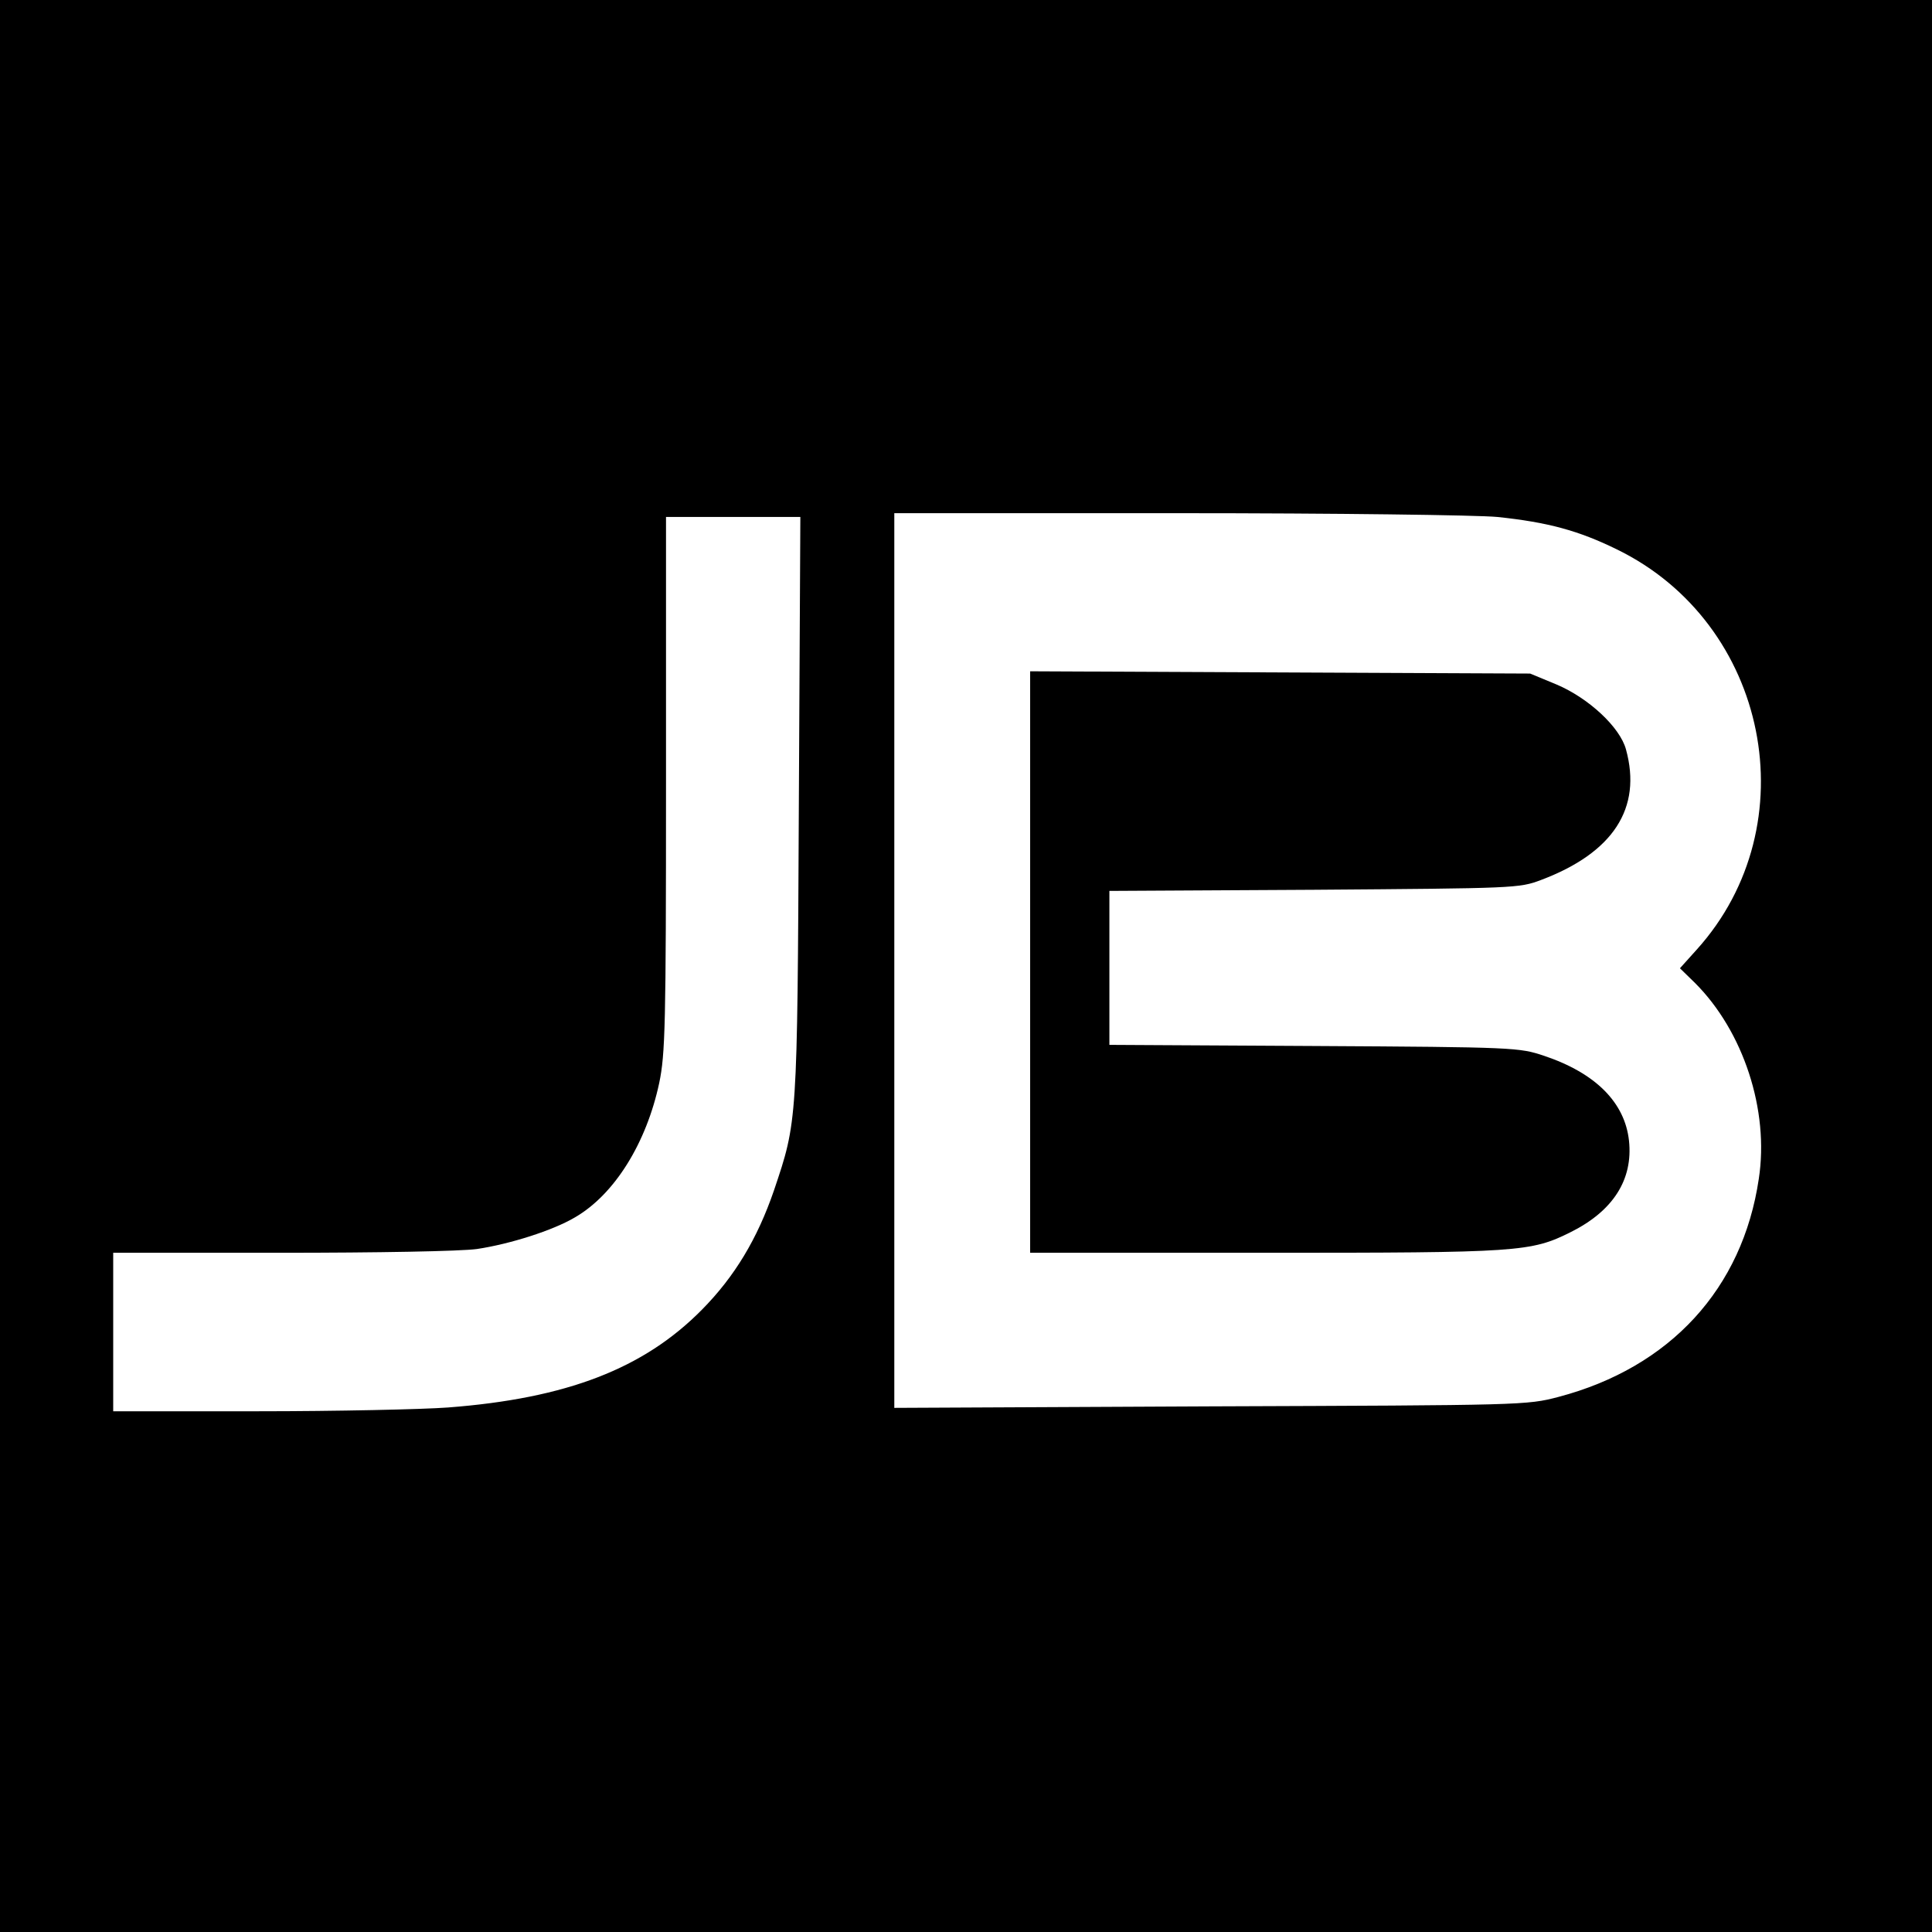
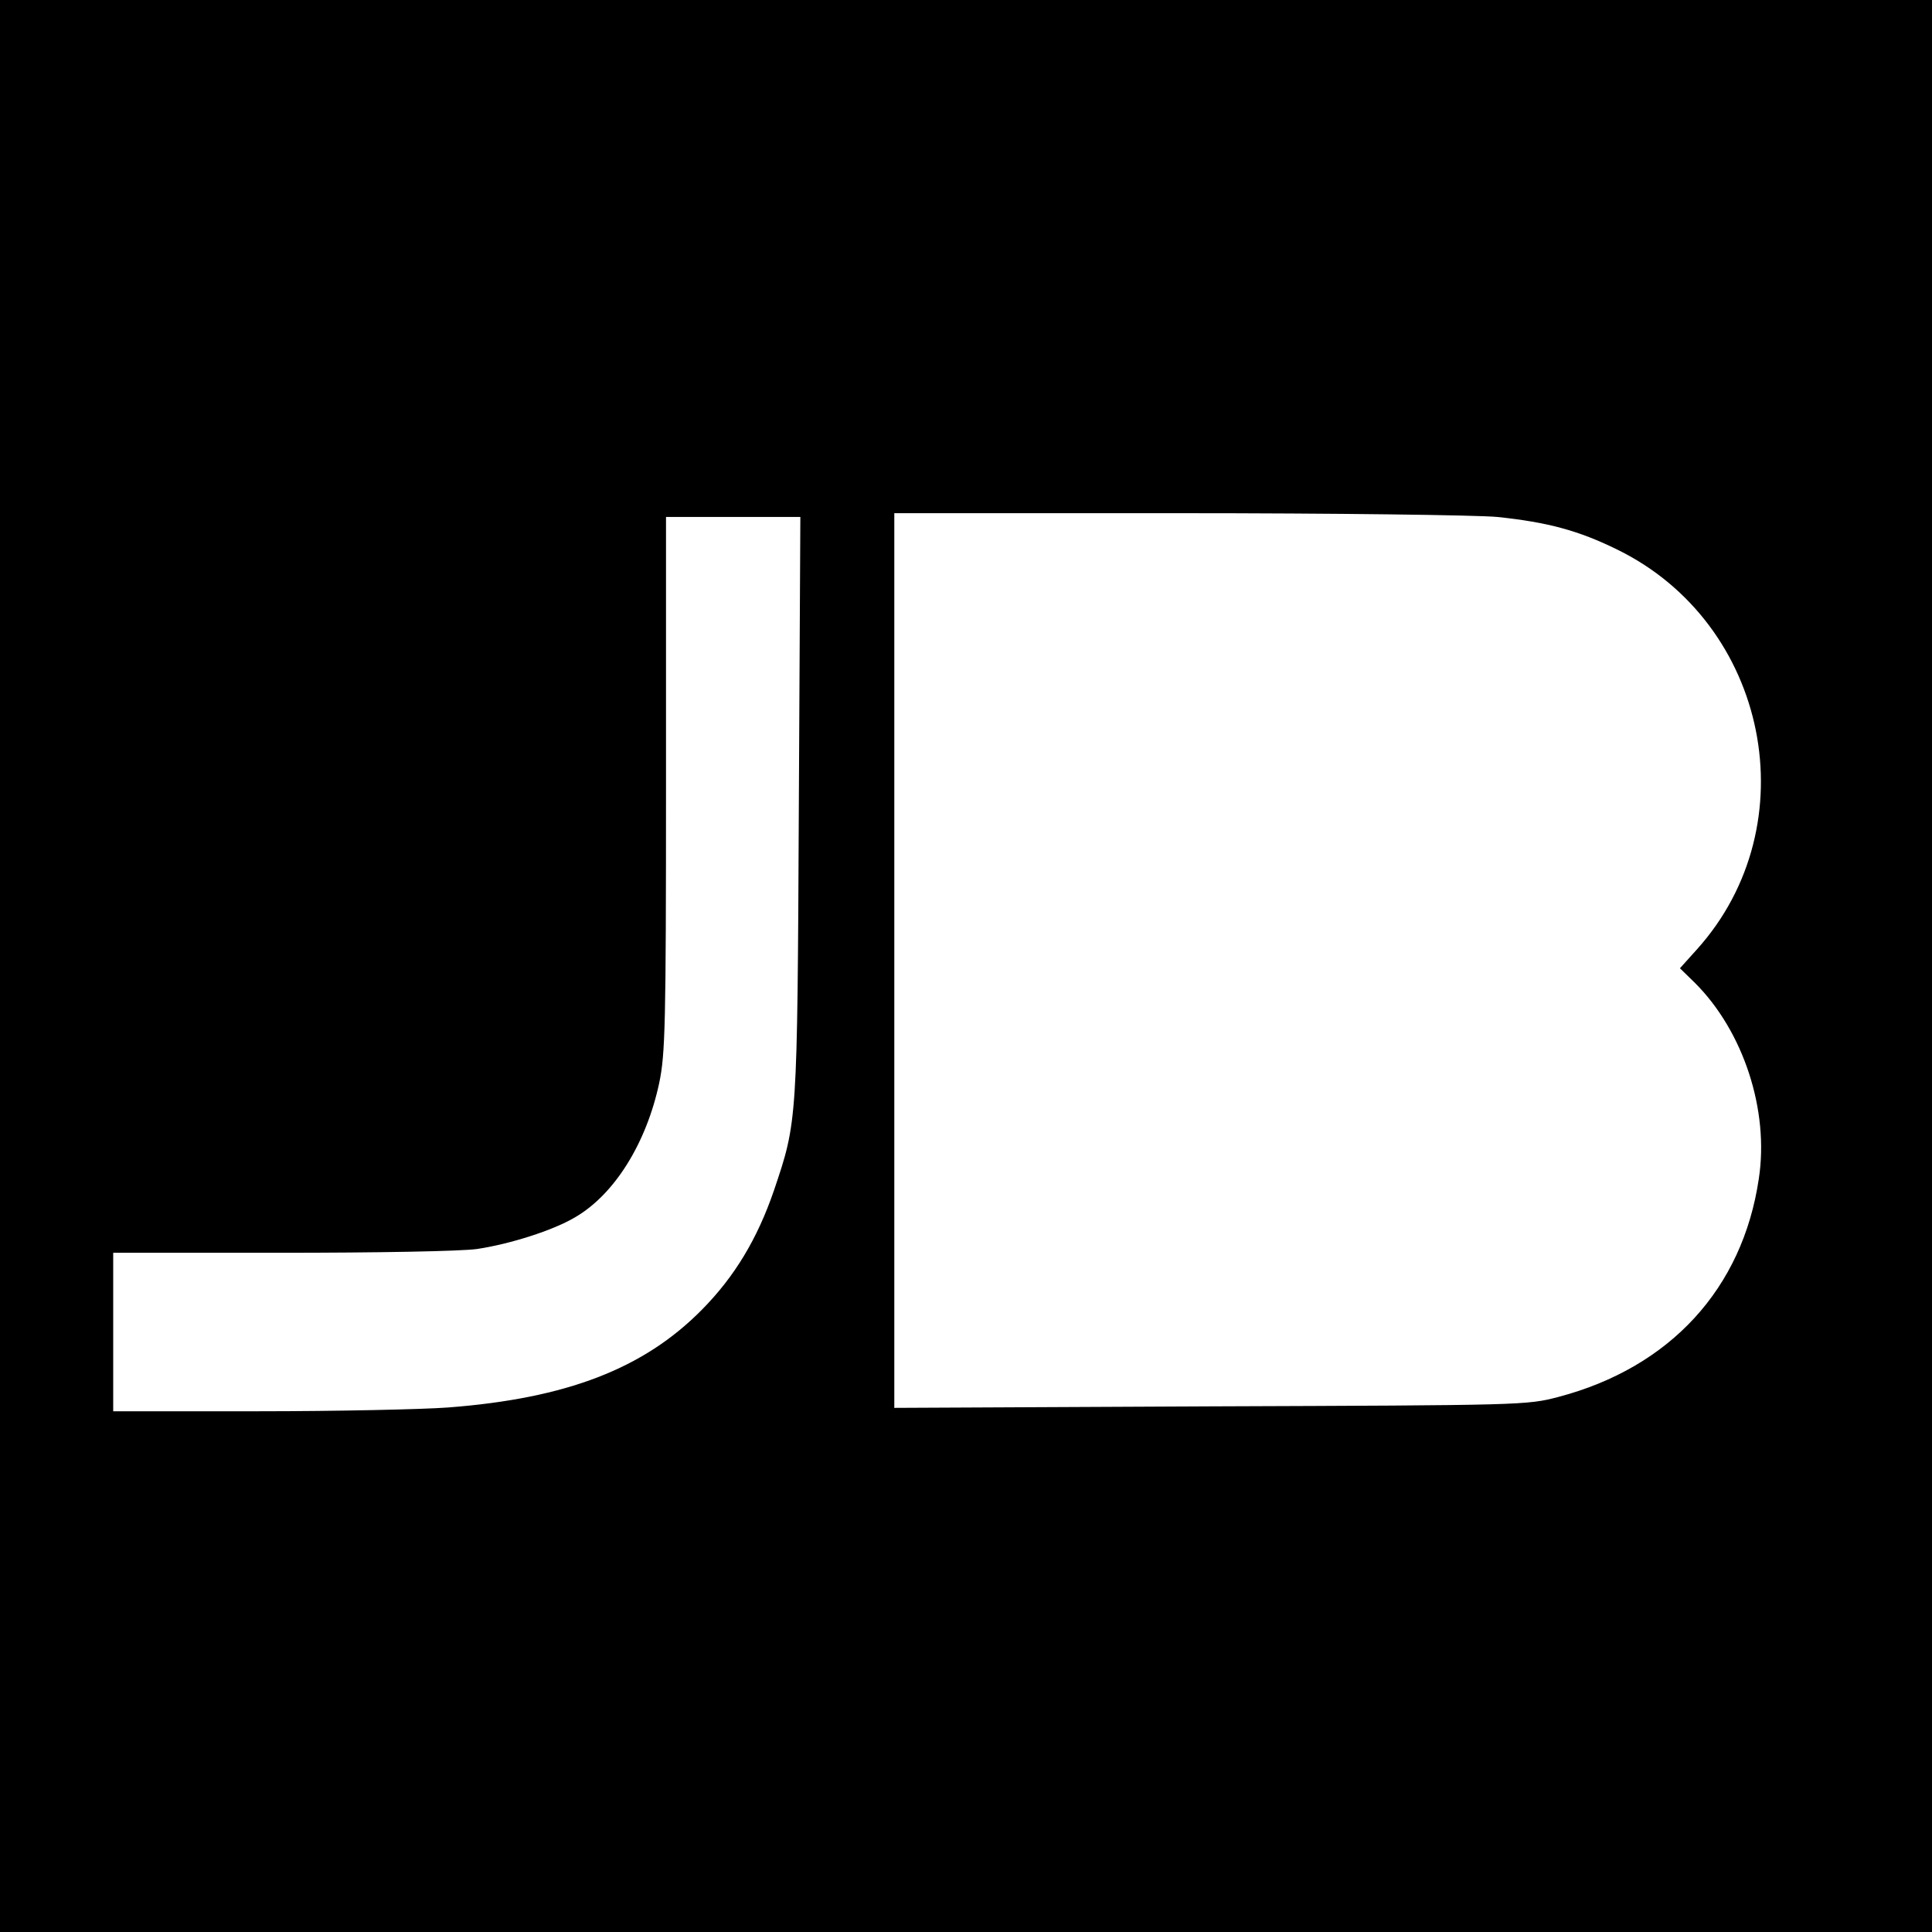
<svg xmlns="http://www.w3.org/2000/svg" version="1.0" width="512pt" height="512pt" viewBox="0 0 512 512" preserveAspectRatio="xMidYMid meet">
  <g transform="translate(0,512) scale(0.1,-0.1)" fill="#000000" stroke="none">
    <path d="M0 2560 l0 -2560 2560 0 2560 0 0 2560 0 2560 -2560 0 -2560 0 0 -2560z m3968 1190 c134 -14 215 -36 317 -86 402 -196 509 -730 212 -1060 l-45 -50 40 -39 c128 -128 197 -337 169 -519 -43 -291 -235 -500 -531 -578 -84 -22 -93 -22 -922 -25 l-838 -4 0 1186 0 1185 753 0 c418 0 793 -5 845 -10z m-1851 -767 c-4 -841 -4 -834 -66 -1018 -44 -128 -104 -228 -191 -316 -154 -156 -358 -235 -673 -259 -67 -5 -294 -10 -504 -10 l-383 0 0 210 0 210 444 0 c256 0 477 4 520 10 87 13 201 49 260 84 105 61 189 197 223 356 16 77 18 151 18 792 l0 708 178 0 178 0 -4 -767z" />
-     <path d="M2730 2570 l0 -770 623 0 c674 0 704 2 810 55 112 56 165 139 154 242 -11 101 -88 179 -225 225 -66 22 -77 23 -609 26 l-543 3 0 204 0 204 543 3 c532 4 543 4 601 26 191 72 268 190 225 346 -16 59 -99 136 -184 172 l-70 29 -662 3 -663 3 0 -771z" />
  </g>
</svg>